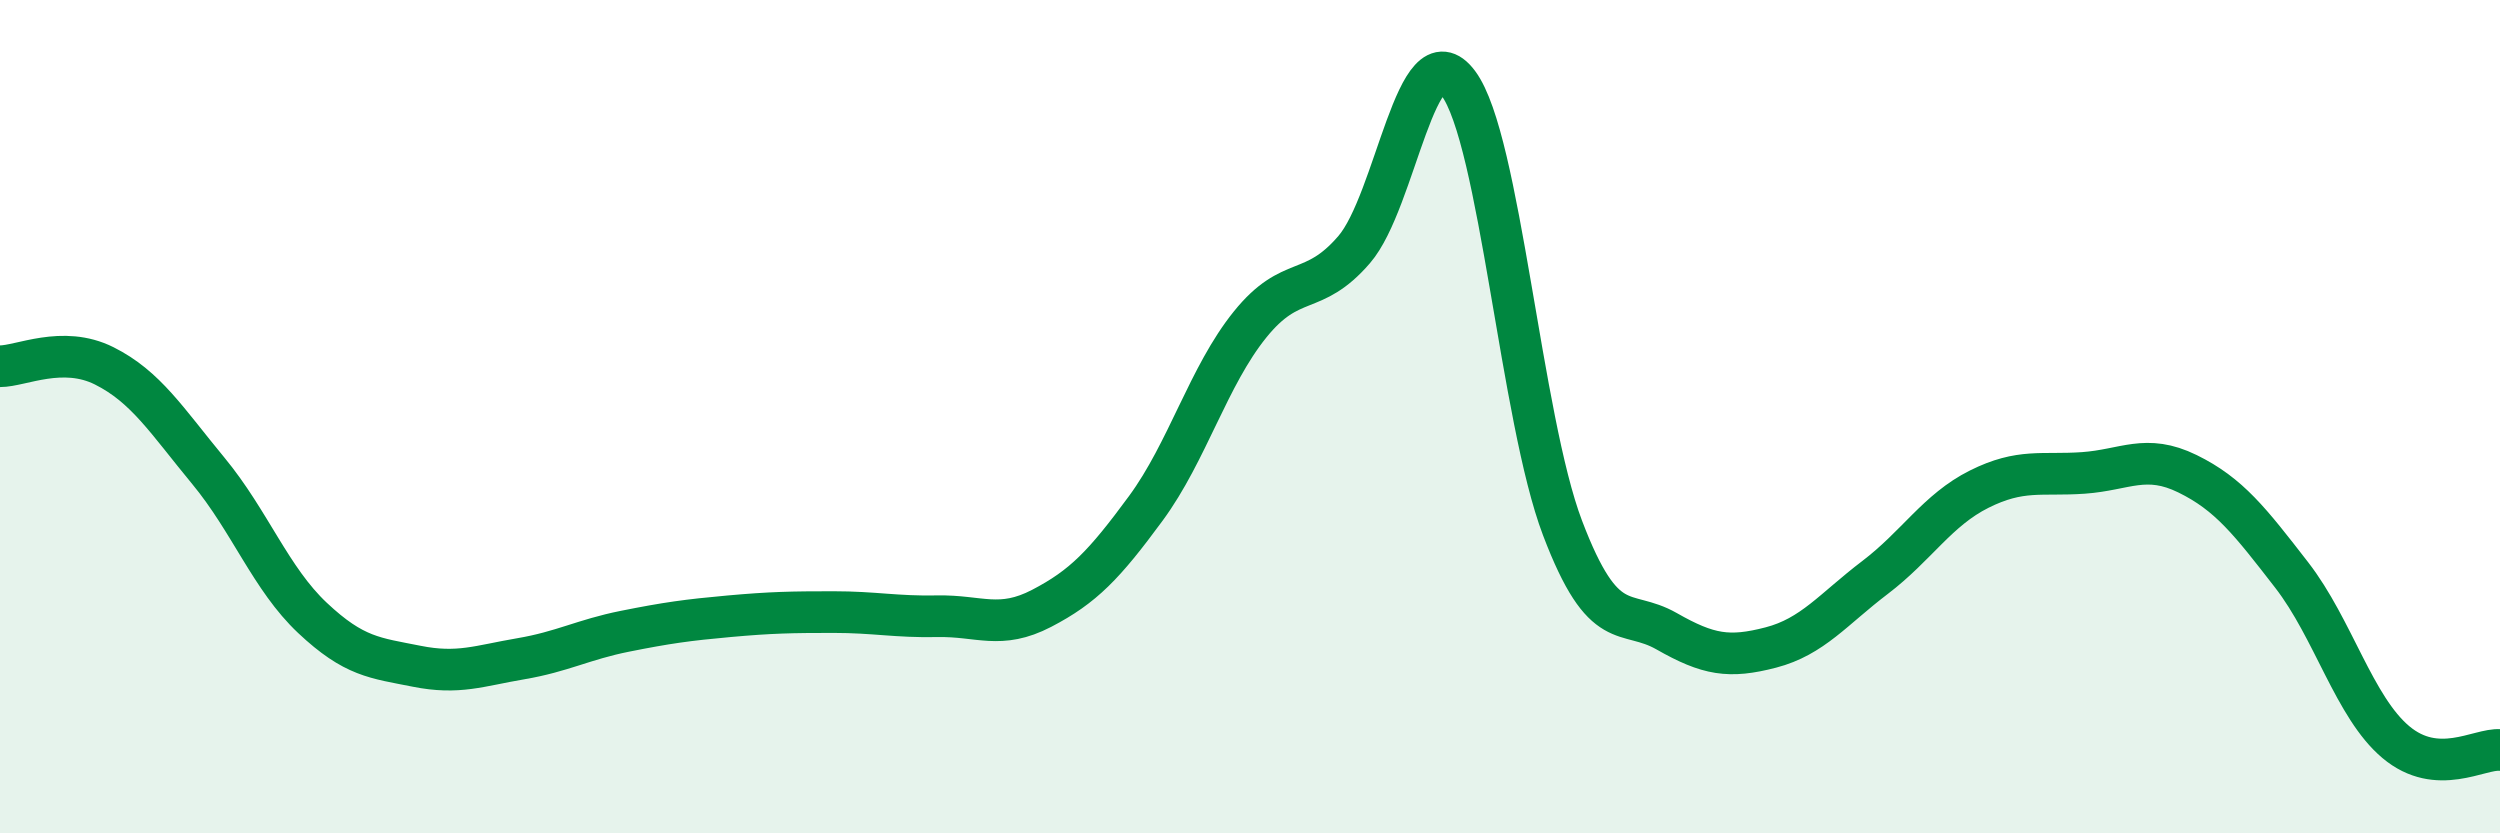
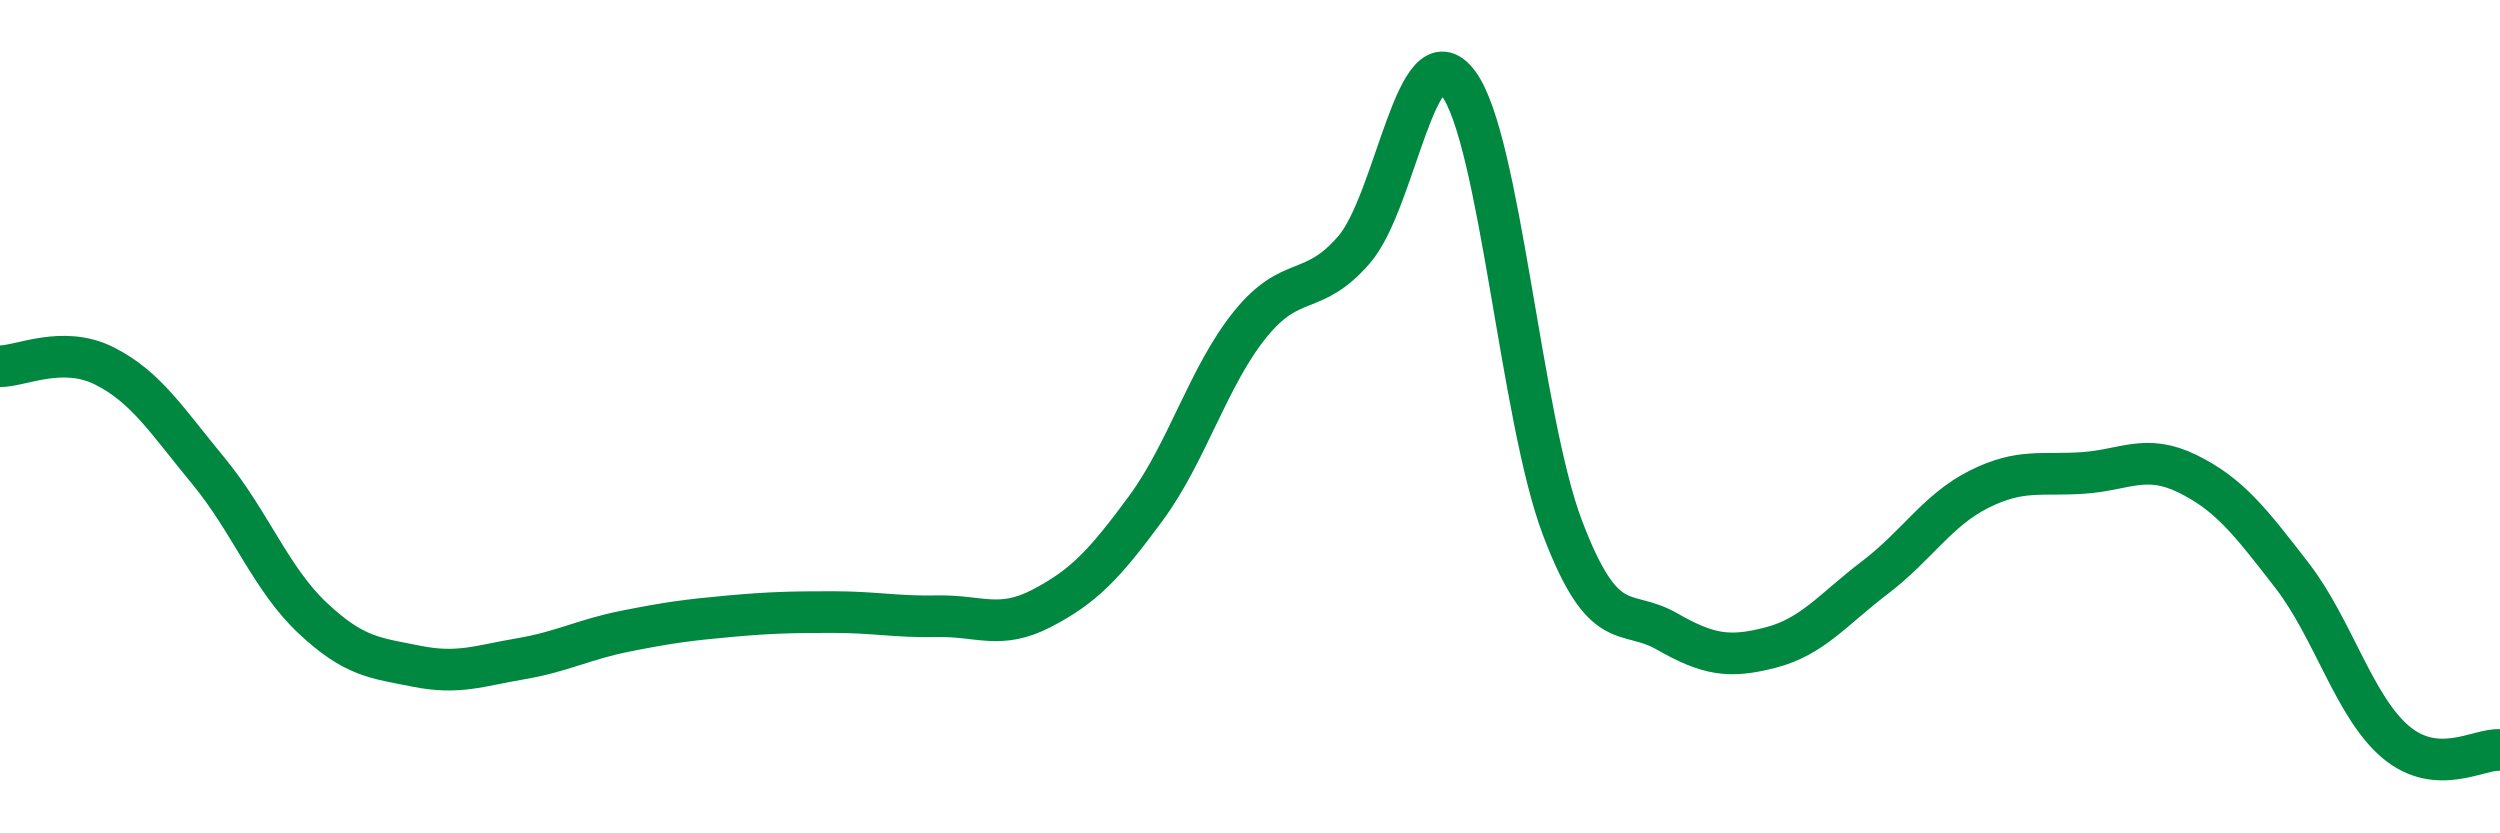
<svg xmlns="http://www.w3.org/2000/svg" width="60" height="20" viewBox="0 0 60 20">
-   <path d="M 0,8.79 C 0.5,8.79 1.5,8.28 2.5,8.78 C 3.5,9.28 4,10.09 5,11.3 C 6,12.51 6.5,13.89 7.5,14.83 C 8.5,15.77 9,15.79 10,15.99 C 11,16.19 11.5,15.98 12.5,15.81 C 13.5,15.64 14,15.35 15,15.15 C 16,14.95 16.5,14.88 17.5,14.79 C 18.5,14.7 19,14.69 20,14.69 C 21,14.69 21.5,14.81 22.5,14.79 C 23.5,14.77 24,15.12 25,14.6 C 26,14.08 26.5,13.56 27.5,12.2 C 28.5,10.84 29,9.03 30,7.79 C 31,6.55 31.5,7.15 32.5,5.99 C 33.5,4.83 34,0.66 35,2 C 36,3.34 36.5,10.04 37.5,12.67 C 38.5,15.3 39,14.58 40,15.15 C 41,15.72 41.5,15.8 42.5,15.54 C 43.5,15.28 44,14.62 45,13.86 C 46,13.1 46.5,12.24 47.5,11.74 C 48.5,11.24 49,11.42 50,11.35 C 51,11.28 51.5,10.88 52.5,11.37 C 53.5,11.86 54,12.51 55,13.8 C 56,15.09 56.5,16.97 57.5,17.81 C 58.5,18.65 59.5,17.96 60,18L60 20L0 20Z" fill="#008740" opacity="0.1" stroke-linecap="round" stroke-linejoin="round" />
  <path d="M 0,8.79 C 0.5,8.79 1.5,8.28 2.5,8.78 C 3.5,9.28 4,10.09 5,11.3 C 6,12.51 6.5,13.89 7.5,14.83 C 8.5,15.77 9,15.79 10,15.99 C 11,16.19 11.5,15.98 12.5,15.81 C 13.5,15.64 14,15.35 15,15.15 C 16,14.95 16.5,14.88 17.5,14.79 C 18.5,14.7 19,14.69 20,14.69 C 21,14.69 21.5,14.81 22.5,14.79 C 23.5,14.77 24,15.12 25,14.6 C 26,14.08 26.5,13.56 27.5,12.2 C 28.5,10.84 29,9.03 30,7.79 C 31,6.55 31.5,7.15 32.5,5.99 C 33.5,4.83 34,0.66 35,2 C 36,3.34 36.5,10.04 37.5,12.67 C 38.5,15.3 39,14.58 40,15.15 C 41,15.72 41.5,15.8 42.5,15.54 C 43.5,15.28 44,14.62 45,13.86 C 46,13.1 46.5,12.24 47.5,11.74 C 48.5,11.24 49,11.42 50,11.35 C 51,11.28 51.5,10.88 52.5,11.37 C 53.5,11.86 54,12.51 55,13.8 C 56,15.09 56.5,16.97 57.5,17.81 C 58.5,18.65 59.5,17.96 60,18" stroke="#008740" stroke-width="1" fill="none" stroke-linecap="round" stroke-linejoin="round" />
</svg>